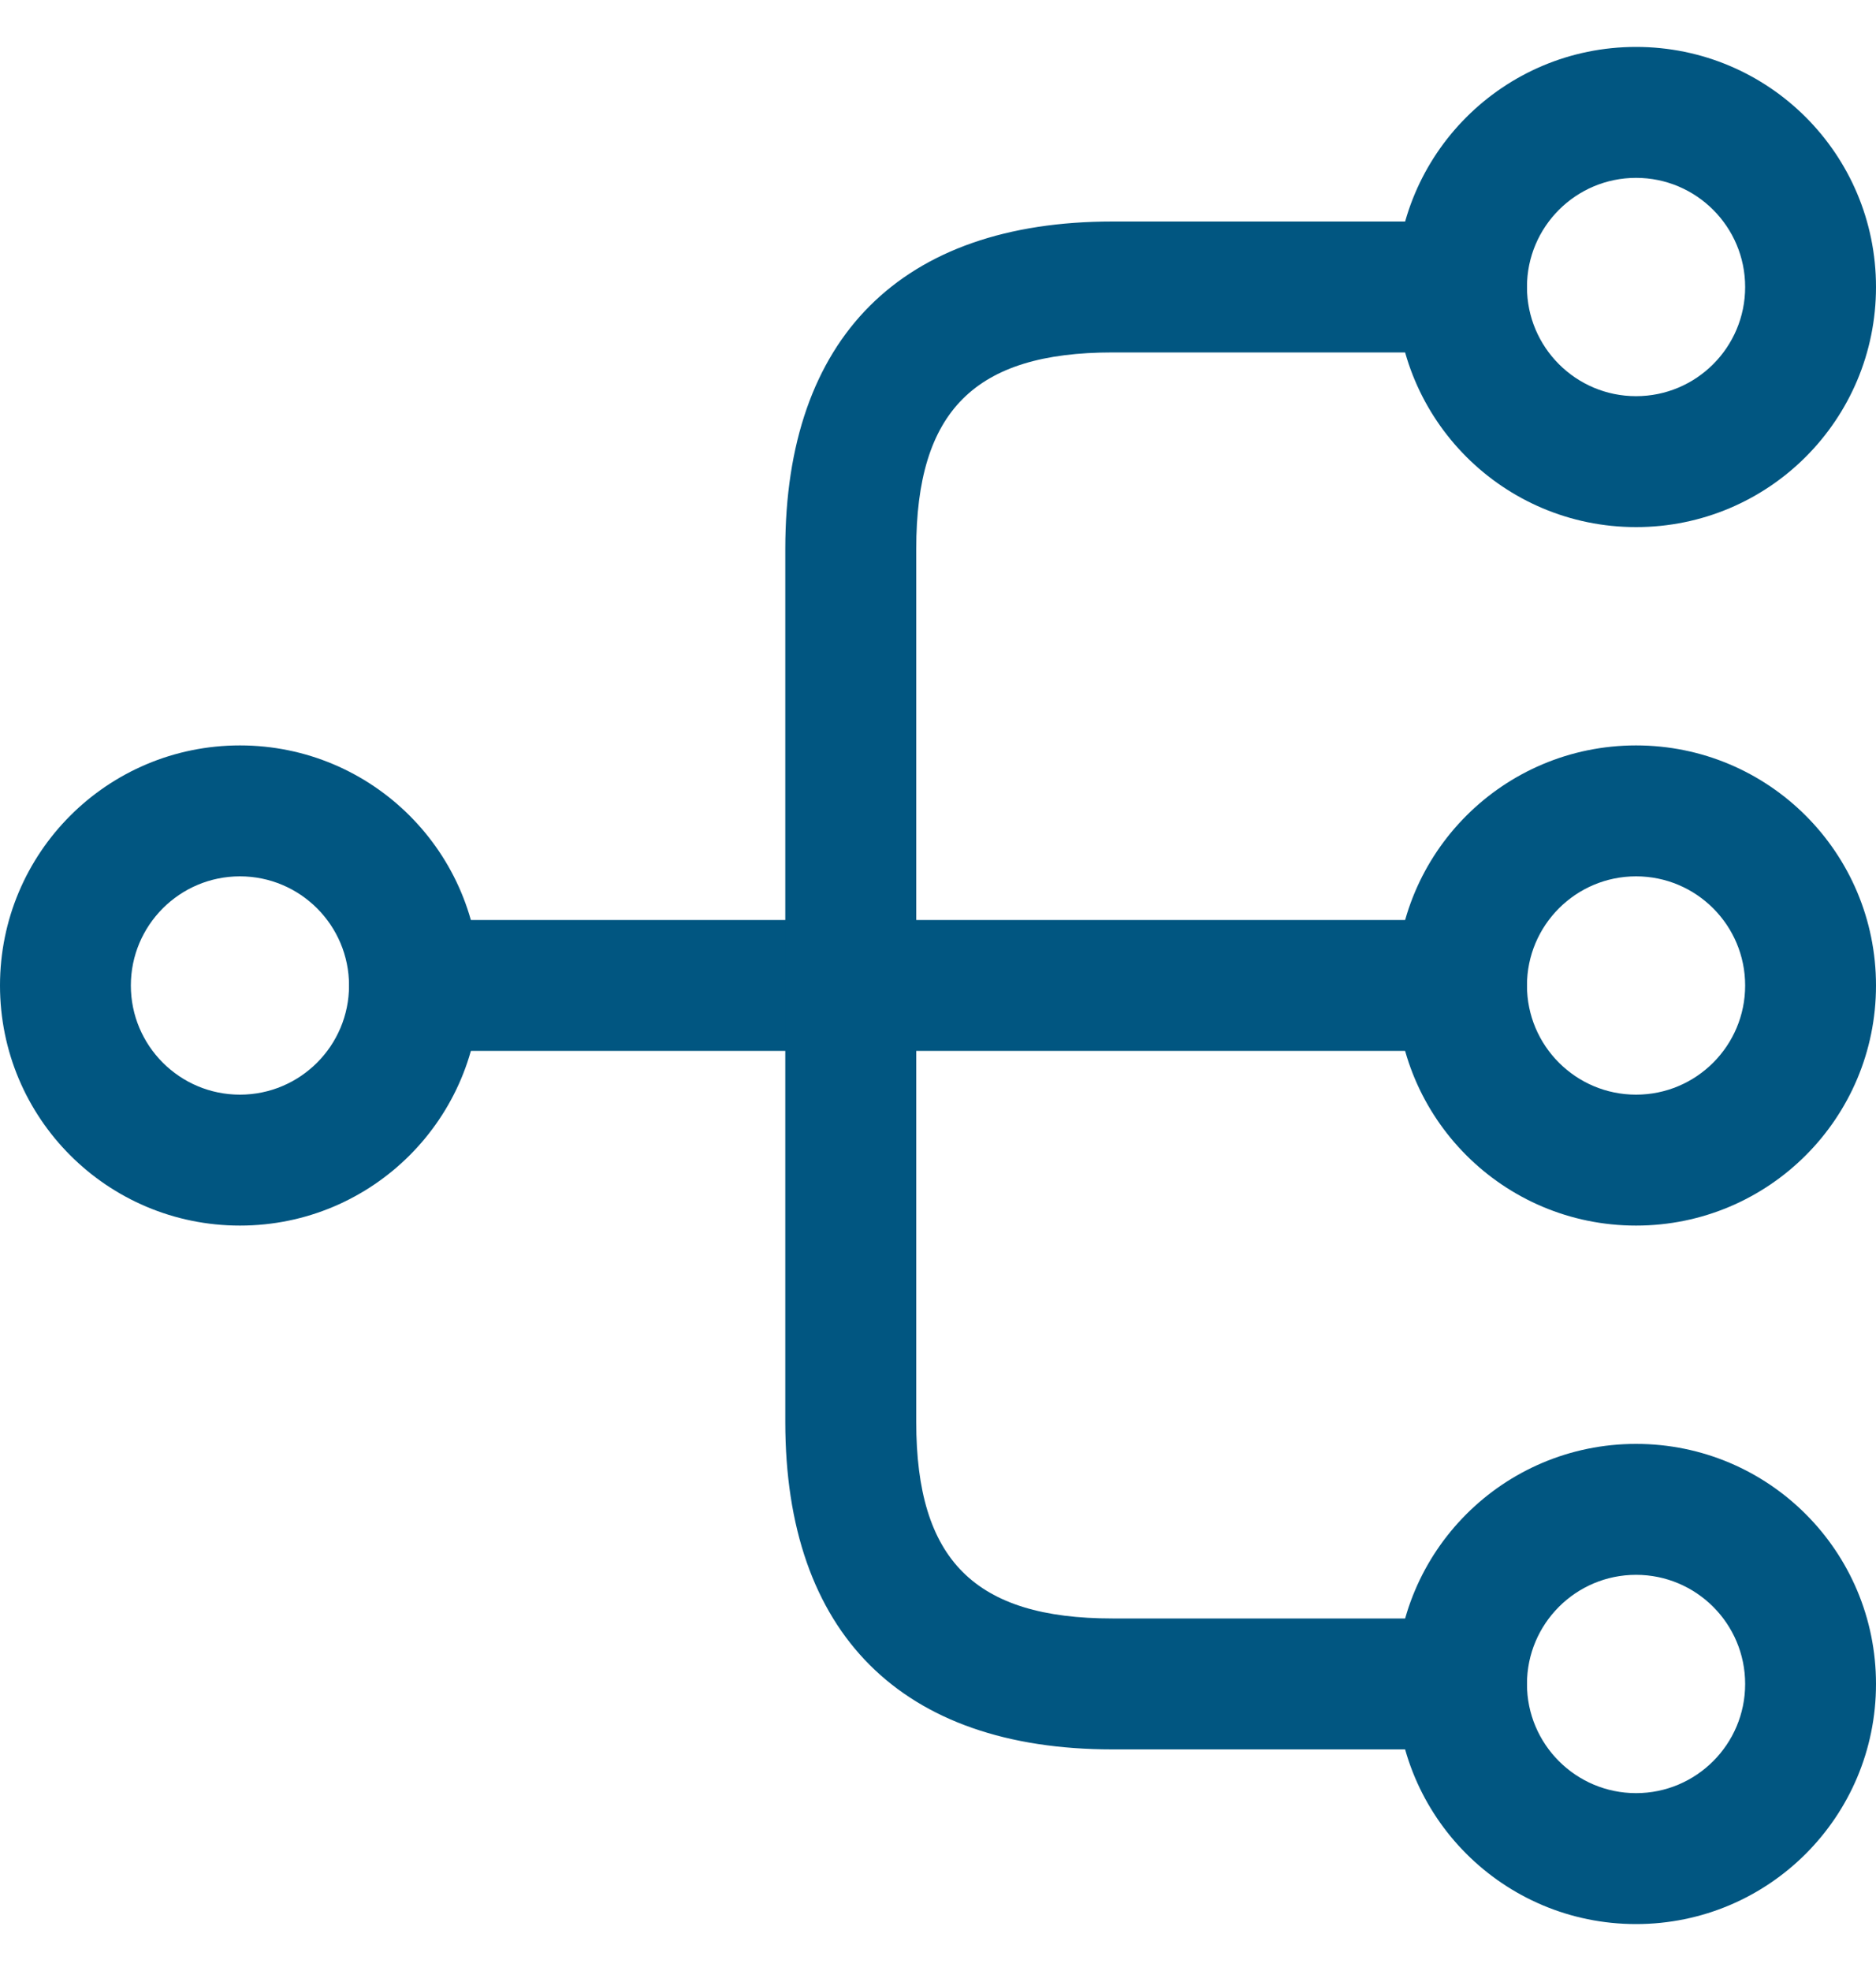
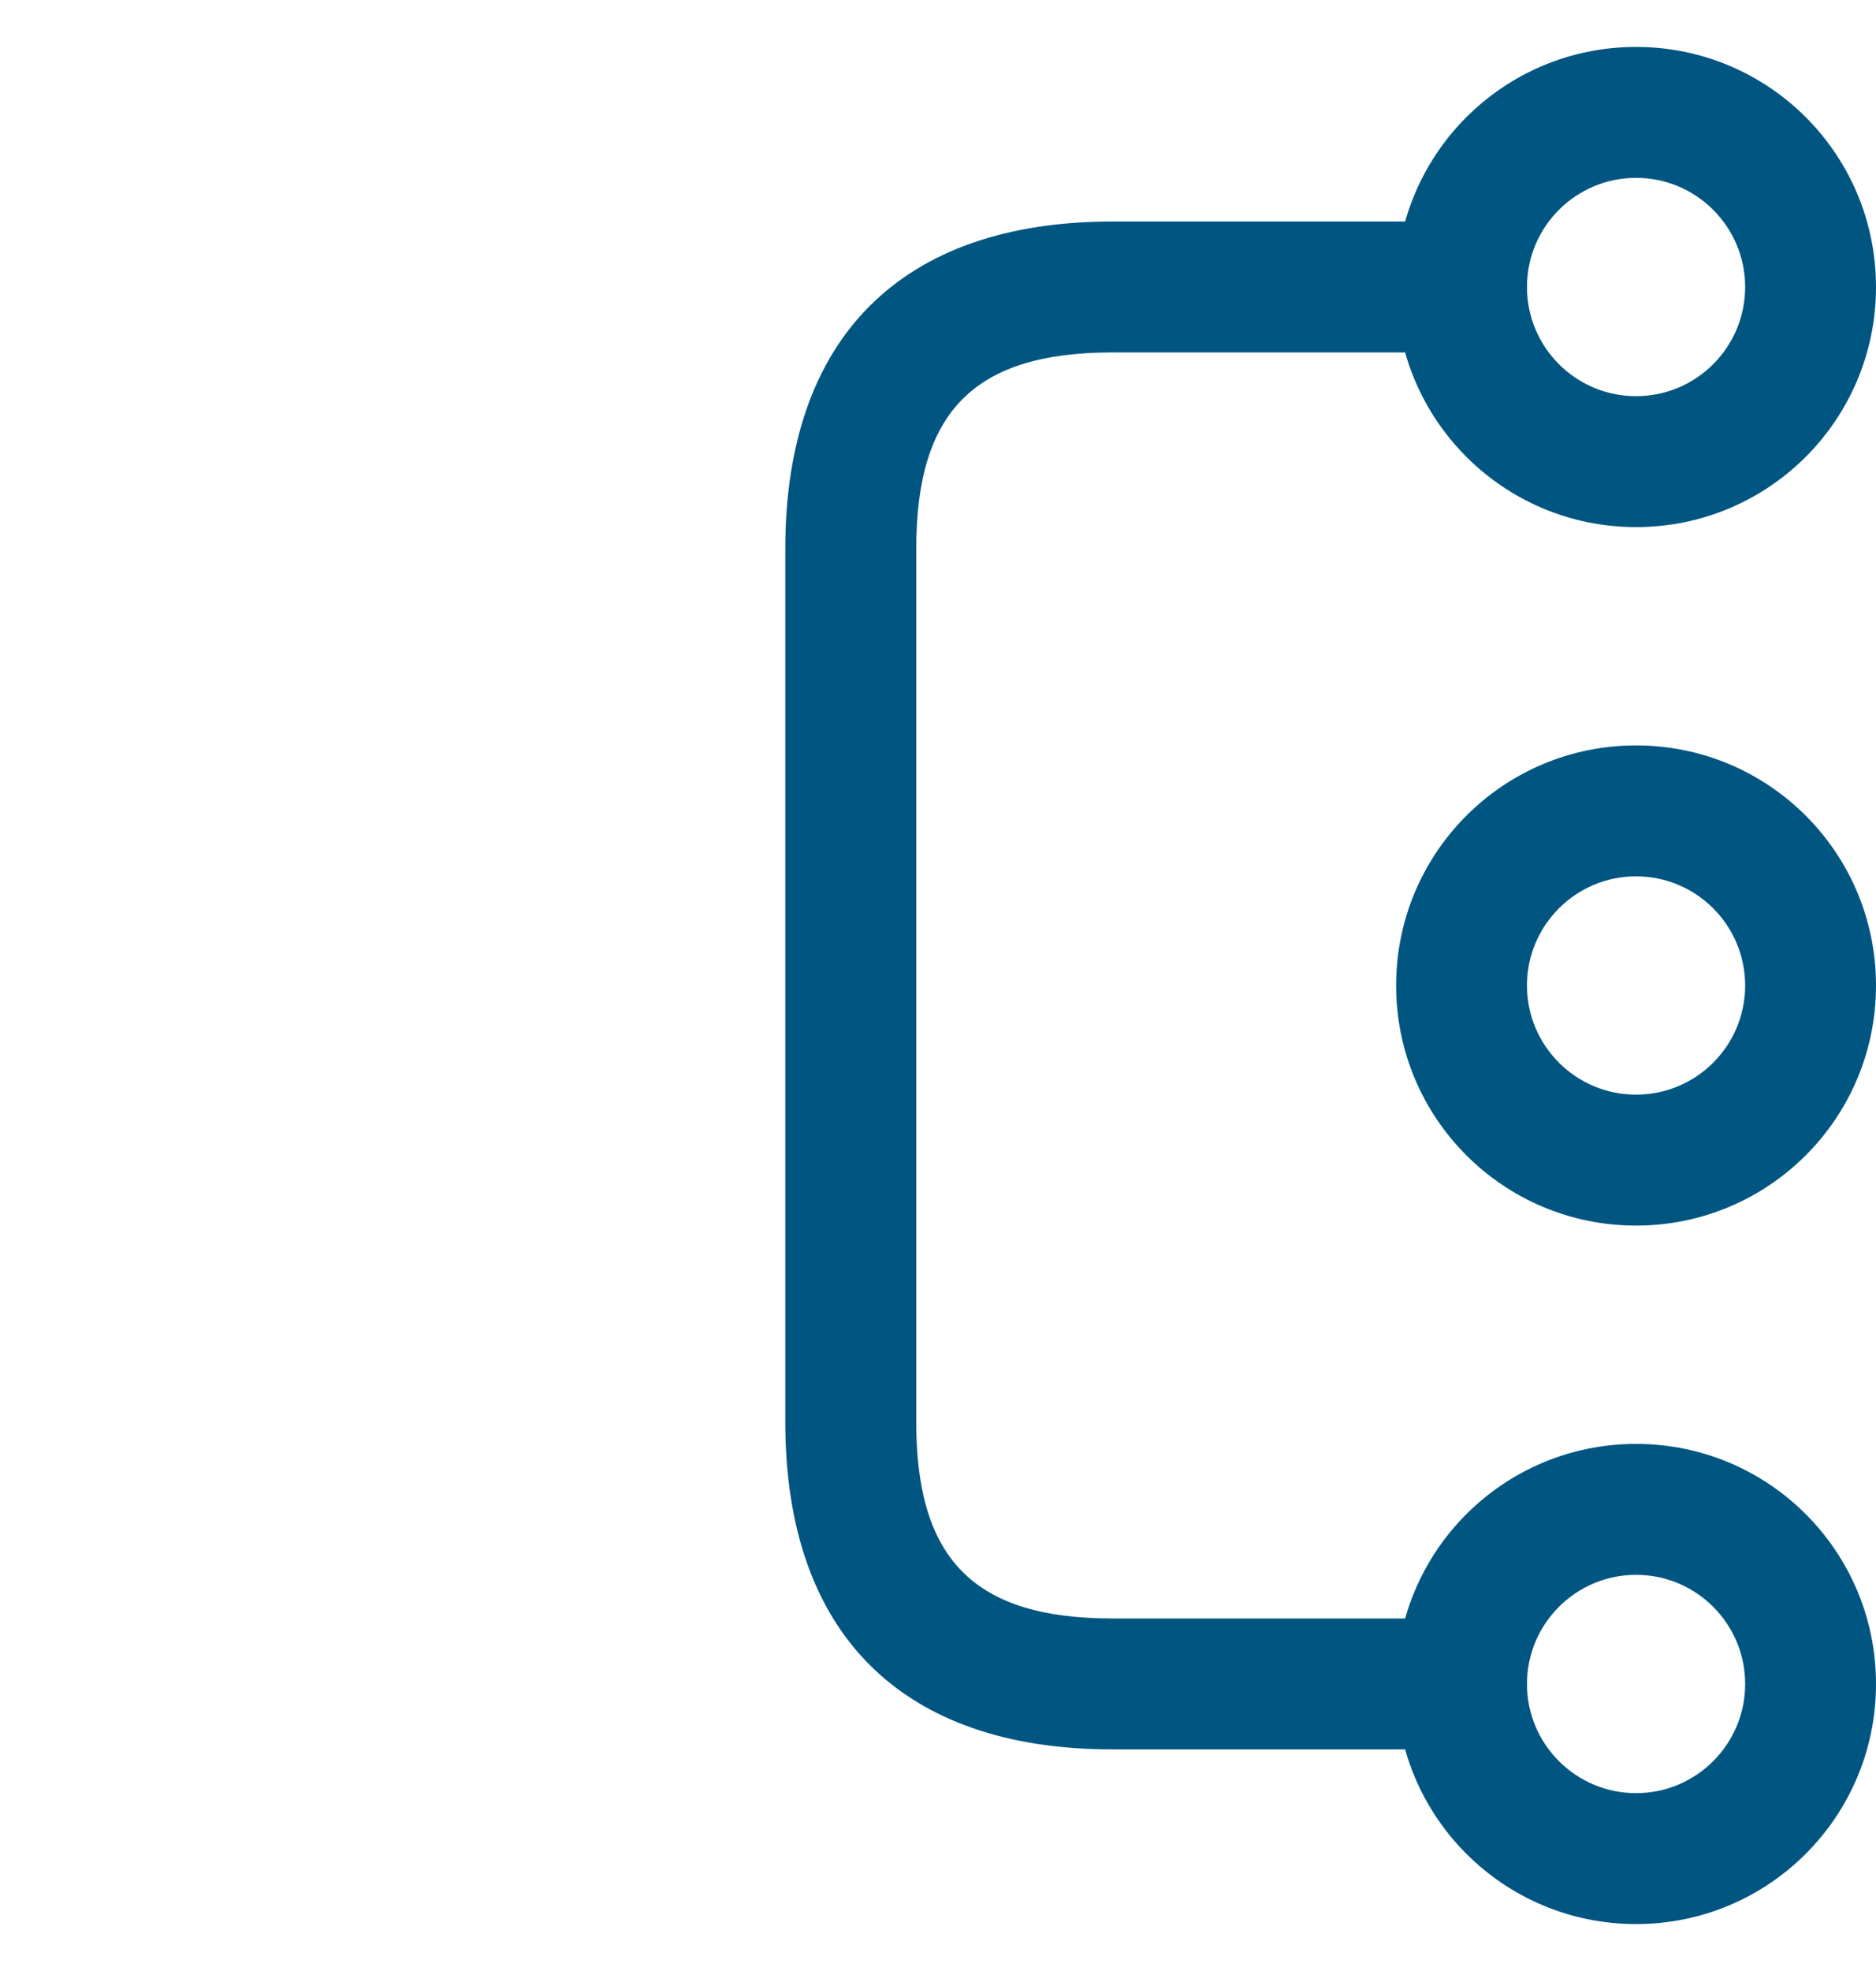
<svg xmlns="http://www.w3.org/2000/svg" width="20" height="21" viewBox="0 0 20 21" fill="none">
  <path d="M17.442 13.058C16.028 13.058 14.884 11.914 14.884 10.5C14.884 9.086 16.028 7.942 17.442 7.942C18.856 7.942 20 9.086 20 10.5C20 11.914 18.856 13.058 17.442 13.058ZM17.442 9.337C16.8 9.337 16.279 9.858 16.279 10.5C16.279 11.142 16.8 11.663 17.442 11.663C18.084 11.663 18.605 11.142 18.605 10.5C18.605 9.858 18.084 9.337 17.442 9.337Z" fill="#015681" />
  <path d="M17.442 5.616C16.028 5.616 14.884 4.472 14.884 3.058C14.884 1.644 16.028 0.5 17.442 0.5C18.856 0.5 20 1.644 20 3.058C20 4.472 18.856 5.616 17.442 5.616ZM17.442 1.895C16.8 1.895 16.279 2.416 16.279 3.058C16.279 3.7 16.8 4.221 17.442 4.221C18.084 4.221 18.605 3.7 18.605 3.058C18.605 2.416 18.084 1.895 17.442 1.895Z" fill="#015681" />
  <path d="M17.442 20.5C16.028 20.5 14.884 19.356 14.884 17.942C14.884 16.528 16.028 15.384 17.442 15.384C18.856 15.384 20 16.528 20 17.942C20 19.356 18.856 20.5 17.442 20.5ZM17.442 16.779C16.8 16.779 16.279 17.3 16.279 17.942C16.279 18.584 16.8 19.105 17.442 19.105C18.084 19.105 18.605 18.584 18.605 17.942C18.605 17.3 18.084 16.779 17.442 16.779Z" fill="#015681" />
-   <path d="M2.558 13.058C1.144 13.058 0 11.914 0 10.5C0 9.086 1.144 7.942 2.558 7.942C3.972 7.942 5.116 9.086 5.116 10.5C5.116 11.914 3.972 13.058 2.558 13.058ZM2.558 9.337C1.916 9.337 1.395 9.858 1.395 10.5C1.395 11.142 1.916 11.663 2.558 11.663C3.2 11.663 3.721 11.142 3.721 10.5C3.721 9.858 3.2 9.337 2.558 9.337Z" fill="#015681" />
-   <path d="M15.581 11.197H4.419C4.037 11.197 3.721 10.881 3.721 10.499C3.721 10.118 4.037 9.802 4.419 9.802H15.581C15.963 9.802 16.279 10.118 16.279 10.499C16.279 10.881 15.963 11.197 15.581 11.197Z" fill="#015681" />
  <path d="M15.582 18.639H11.861C9.609 18.639 8.372 17.402 8.372 15.151V5.848C8.372 3.597 9.609 2.36 11.861 2.36H15.582C15.963 2.36 16.279 2.676 16.279 3.058C16.279 3.439 15.963 3.755 15.582 3.755H11.861C10.391 3.755 9.768 4.379 9.768 5.848V15.151C9.768 16.621 10.391 17.244 11.861 17.244H15.582C15.963 17.244 16.279 17.56 16.279 17.942C16.279 18.323 15.963 18.639 15.582 18.639Z" fill="#015681" />
</svg>